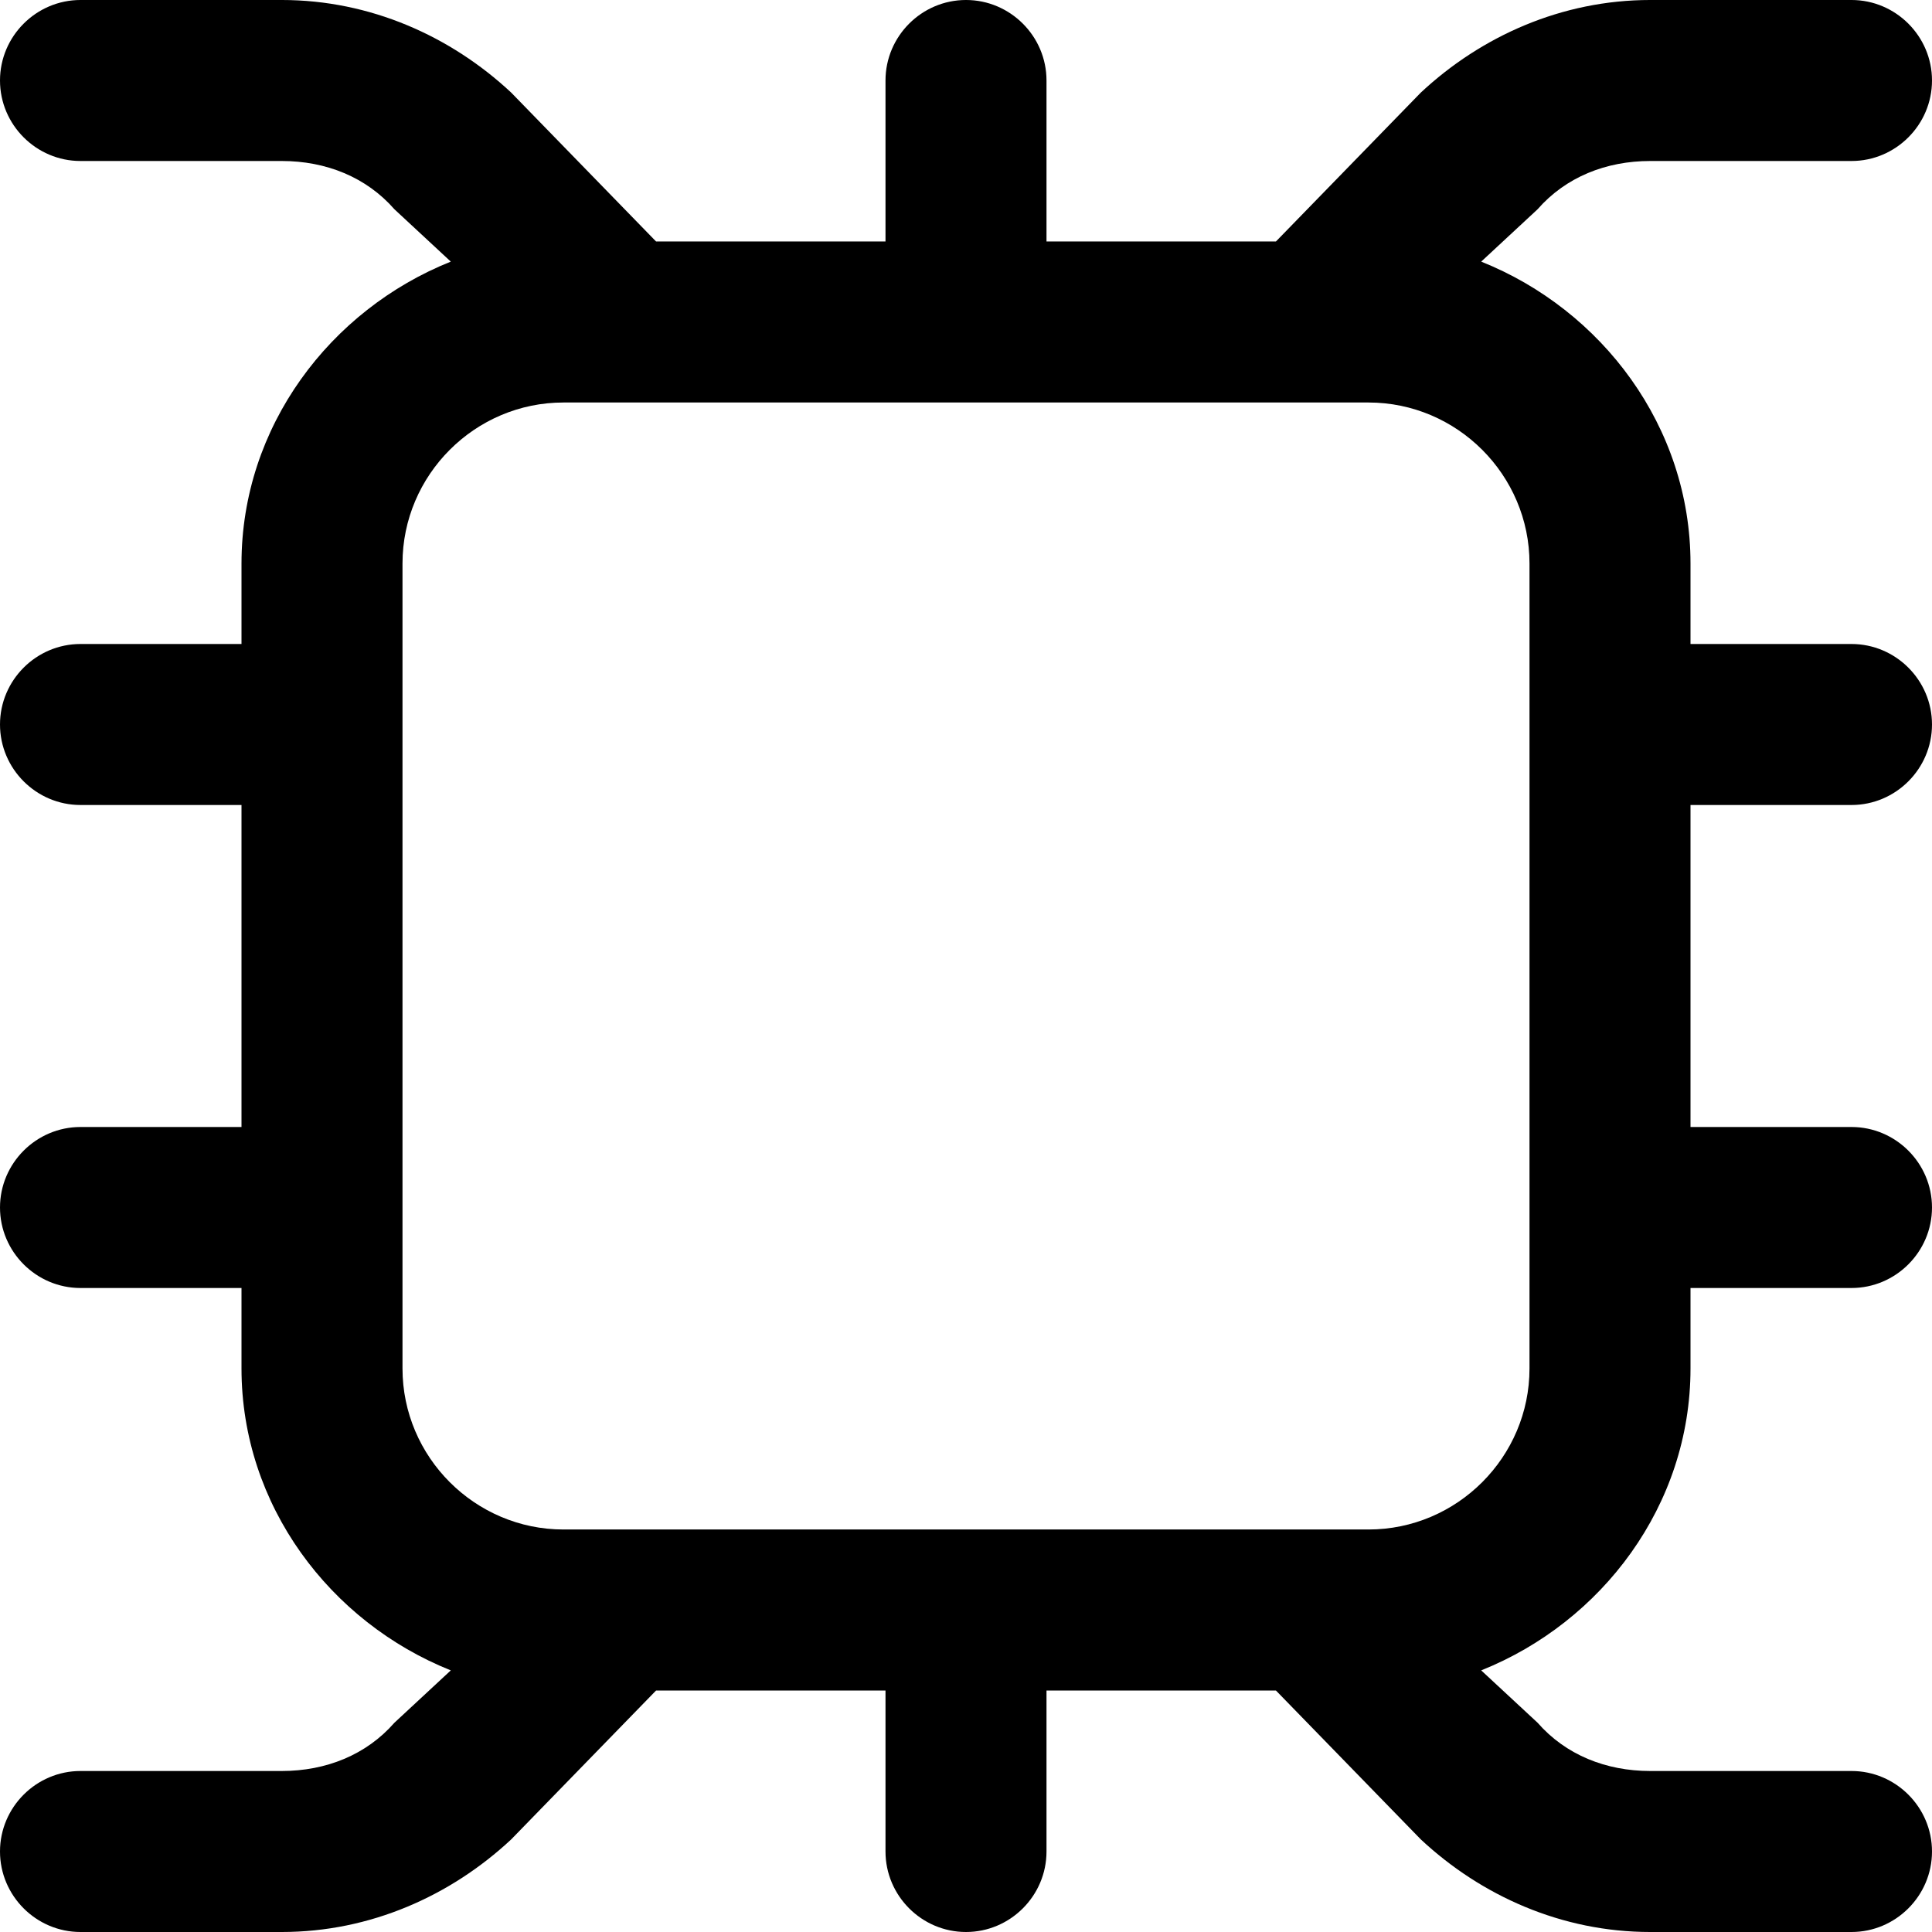
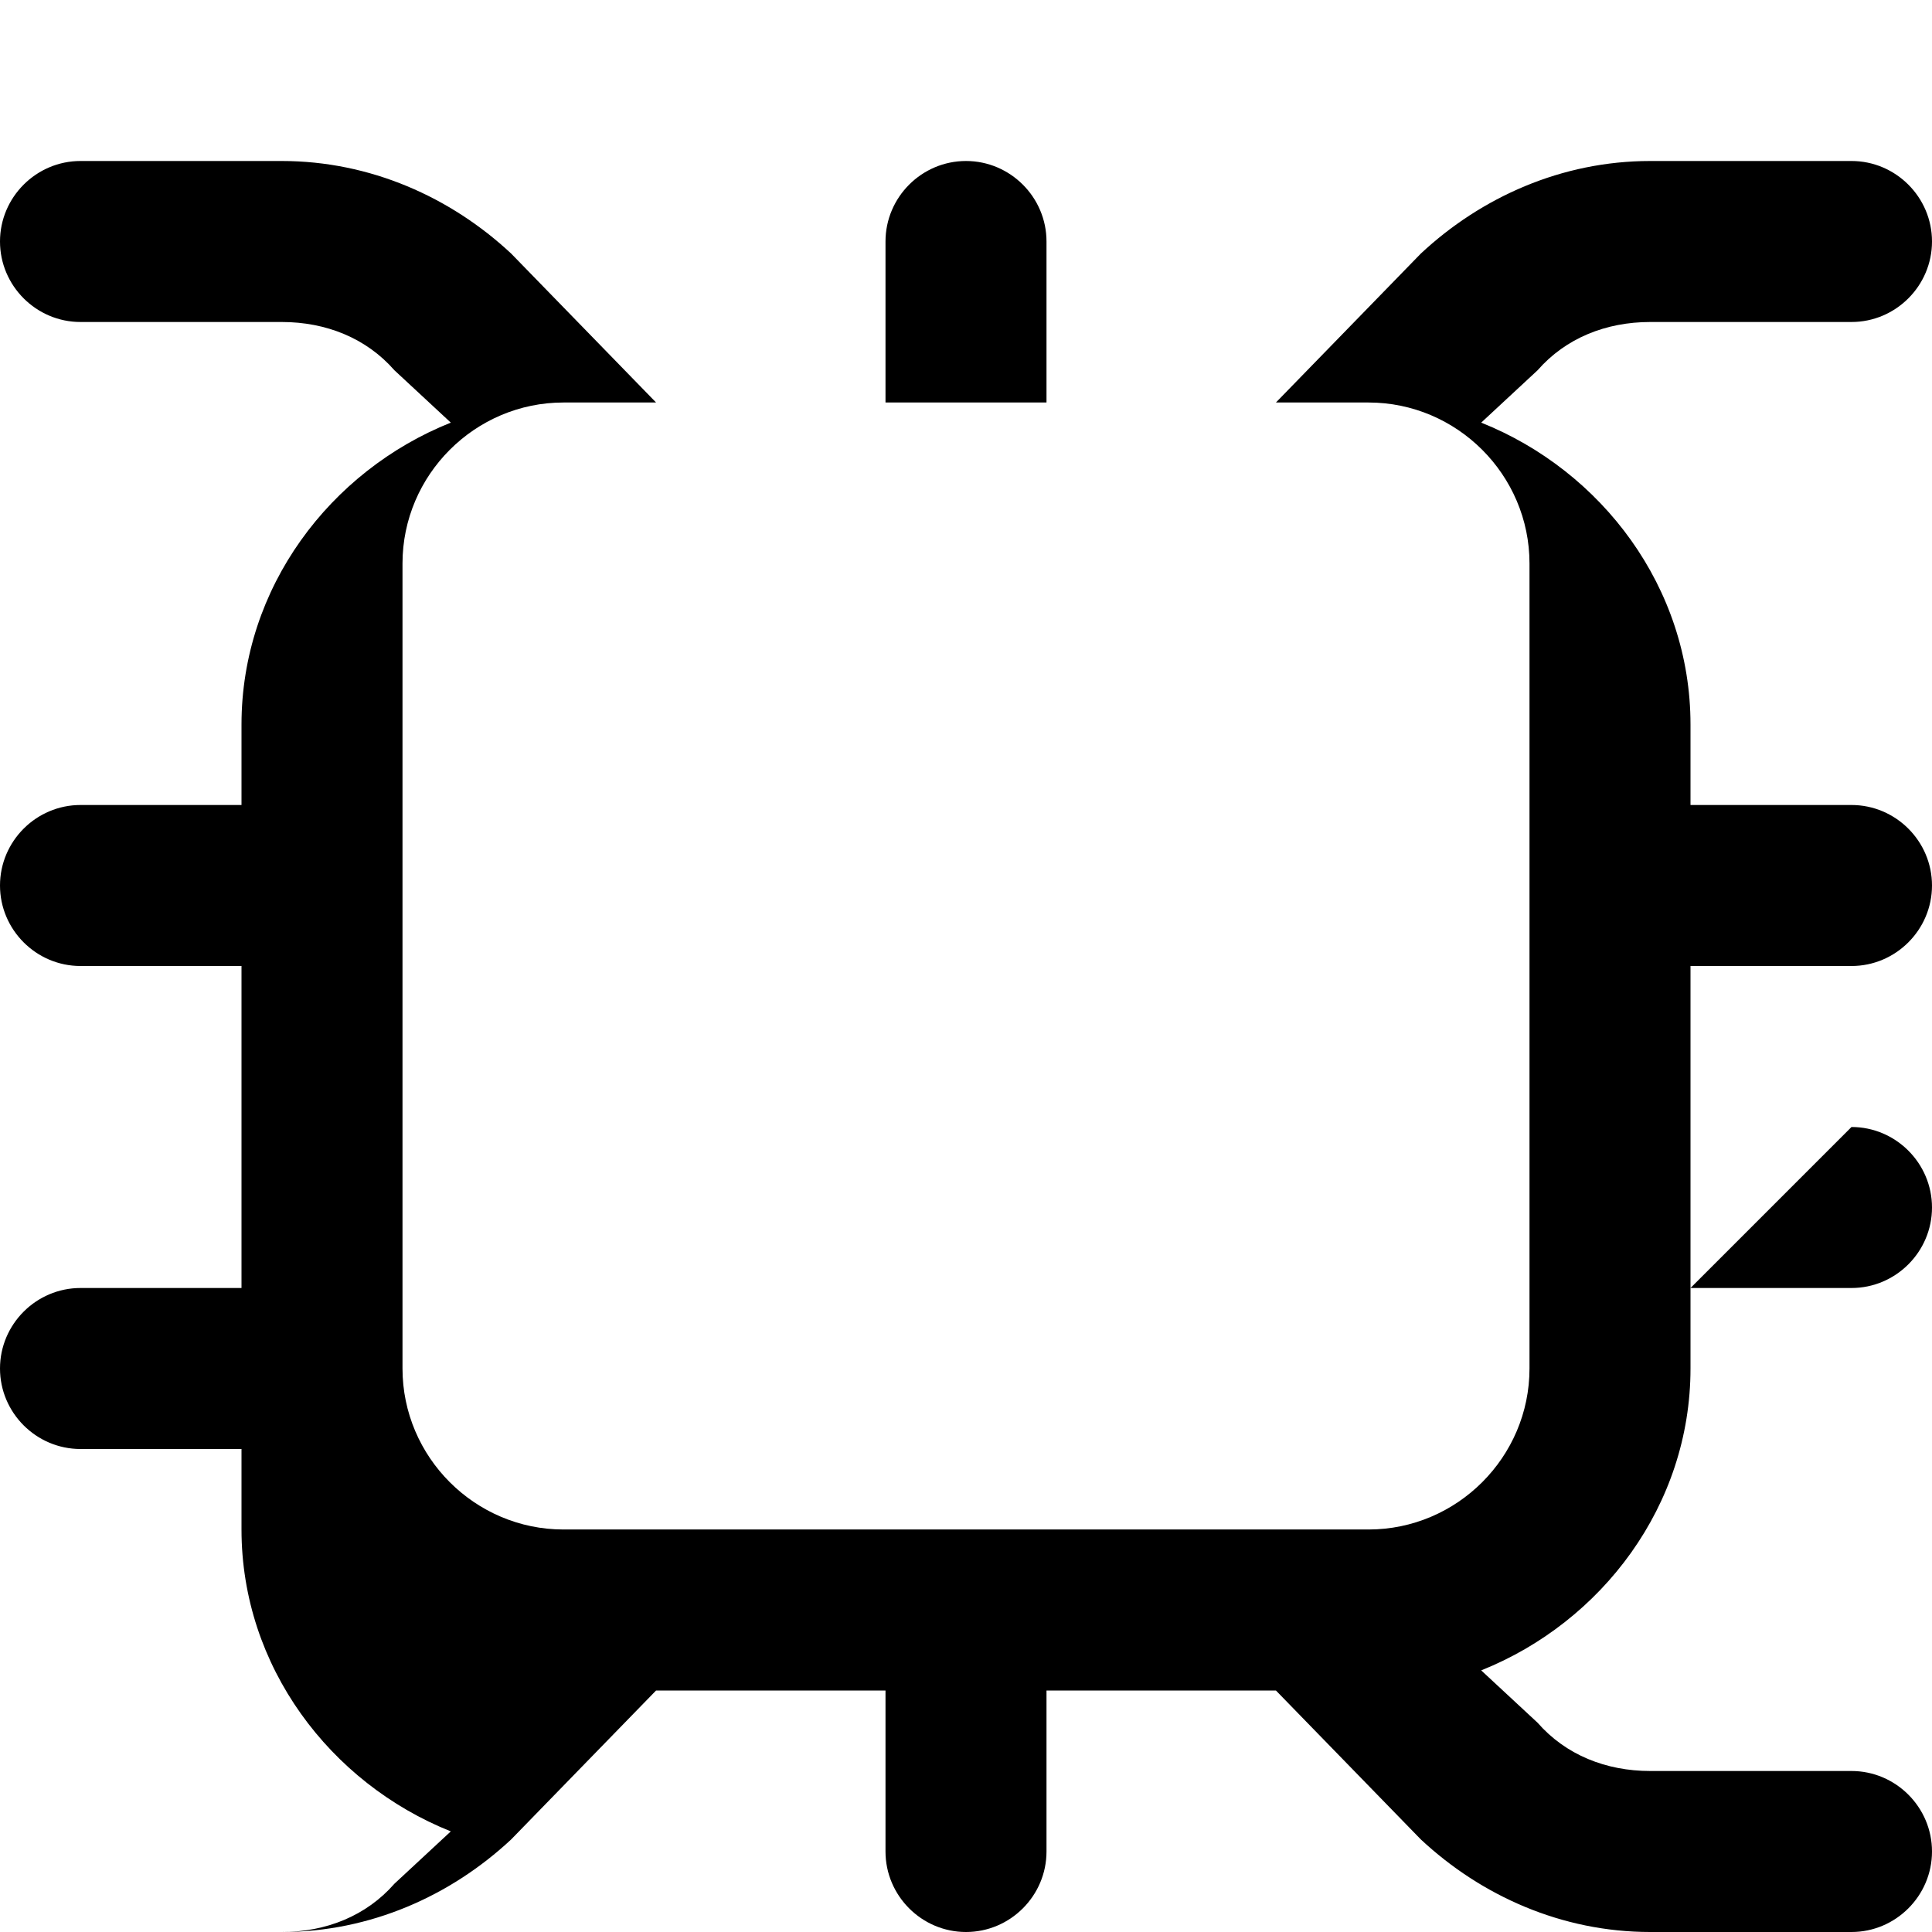
<svg xmlns="http://www.w3.org/2000/svg" version="1.2" viewBox="0 0 48 48" width="48" height="48">
  <title>api icon</title>
  <style>
		.s0 { fill: #000000 } 
	</style>
-   <path id="api icon" fill-rule="evenodd" class="s0" d="m46 28c1.1 0 2 0.9 2 2 0 1.1-0.9 2-2 2h-4v2c0 3.4-2.2 6.3-5.2 7.5l1.4 1.3c0.7 0.8 1.7 1.2 2.8 1.2h5c1.1 0 2 0.9 2 2 0 1.1-0.9 2-2 2h-5c-2.2 0-4.2-0.9-5.7-2.3l-3.6-3.7h-5.7v4c0 1.1-0.9 2-2 2-1.1 0-2-0.9-2-2v-4h-5.7l-3.6 3.7c-1.5 1.4-3.5 2.3-5.7 2.3h-5c-1.1 0-2-0.9-2-2 0-1.1 0.9-2 2-2h5c1.1 0 2.1-0.4 2.8-1.2l1.4-1.3c-3-1.2-5.2-4.1-5.2-7.5v-2h-4c-1.1 0-2-0.9-2-2 0-1.1 0.9-2 2-2h4v-8h-4c-1.1 0-2-0.9-2-2 0-1.1 0.9-2 2-2h4v-2c0-3.4 2.2-6.3 5.2-7.5l-1.4-1.3c-0.7-0.8-1.7-1.2-2.8-1.2h-5c-1.1 0-2-0.9-2-2 0-1.1 0.9-2 2-2h5c2.2 0 4.2 0.9 5.7 2.3l3.6 3.7h5.7v-4c0-1.1 0.9-2 2-2 1.1 0 2 0.9 2 2v4h5.7l3.6-3.7c1.5-1.4 3.5-2.3 5.7-2.3h5c1.1 0 2 0.9 2 2 0 1.1-0.9 2-2 2h-5c-1.1 0-2.1 0.4-2.8 1.2l-1.4 1.3c3 1.2 5.2 4.1 5.2 7.5v2h4c1.1 0 2 0.9 2 2 0 1.1-0.9 2-2 2h-4v8zm-8-14c0-2.2-1.8-4-4-4h-20c-2.2 0-4 1.8-4 4v20c0 2.2 1.8 4 4 4h20c2.2 0 4-1.8 4-4z" />
+   <path id="api icon" fill-rule="evenodd" class="s0" d="m46 28c1.1 0 2 0.9 2 2 0 1.1-0.9 2-2 2h-4v2c0 3.4-2.2 6.3-5.2 7.5l1.4 1.3c0.7 0.8 1.7 1.2 2.8 1.2h5c1.1 0 2 0.9 2 2 0 1.1-0.9 2-2 2h-5c-2.2 0-4.2-0.9-5.7-2.3l-3.6-3.7h-5.7v4c0 1.1-0.9 2-2 2-1.1 0-2-0.9-2-2v-4h-5.7l-3.6 3.7c-1.5 1.4-3.5 2.3-5.7 2.3h-5h5c1.1 0 2.1-0.4 2.8-1.2l1.4-1.3c-3-1.2-5.2-4.1-5.2-7.5v-2h-4c-1.1 0-2-0.9-2-2 0-1.1 0.9-2 2-2h4v-8h-4c-1.1 0-2-0.9-2-2 0-1.1 0.9-2 2-2h4v-2c0-3.4 2.2-6.3 5.2-7.5l-1.4-1.3c-0.7-0.8-1.7-1.2-2.8-1.2h-5c-1.1 0-2-0.9-2-2 0-1.1 0.9-2 2-2h5c2.2 0 4.2 0.9 5.7 2.3l3.6 3.7h5.7v-4c0-1.1 0.9-2 2-2 1.1 0 2 0.9 2 2v4h5.7l3.6-3.7c1.5-1.4 3.5-2.3 5.7-2.3h5c1.1 0 2 0.9 2 2 0 1.1-0.9 2-2 2h-5c-1.1 0-2.1 0.4-2.8 1.2l-1.4 1.3c3 1.2 5.2 4.1 5.2 7.5v2h4c1.1 0 2 0.9 2 2 0 1.1-0.9 2-2 2h-4v8zm-8-14c0-2.2-1.8-4-4-4h-20c-2.2 0-4 1.8-4 4v20c0 2.2 1.8 4 4 4h20c2.2 0 4-1.8 4-4z" />
</svg>